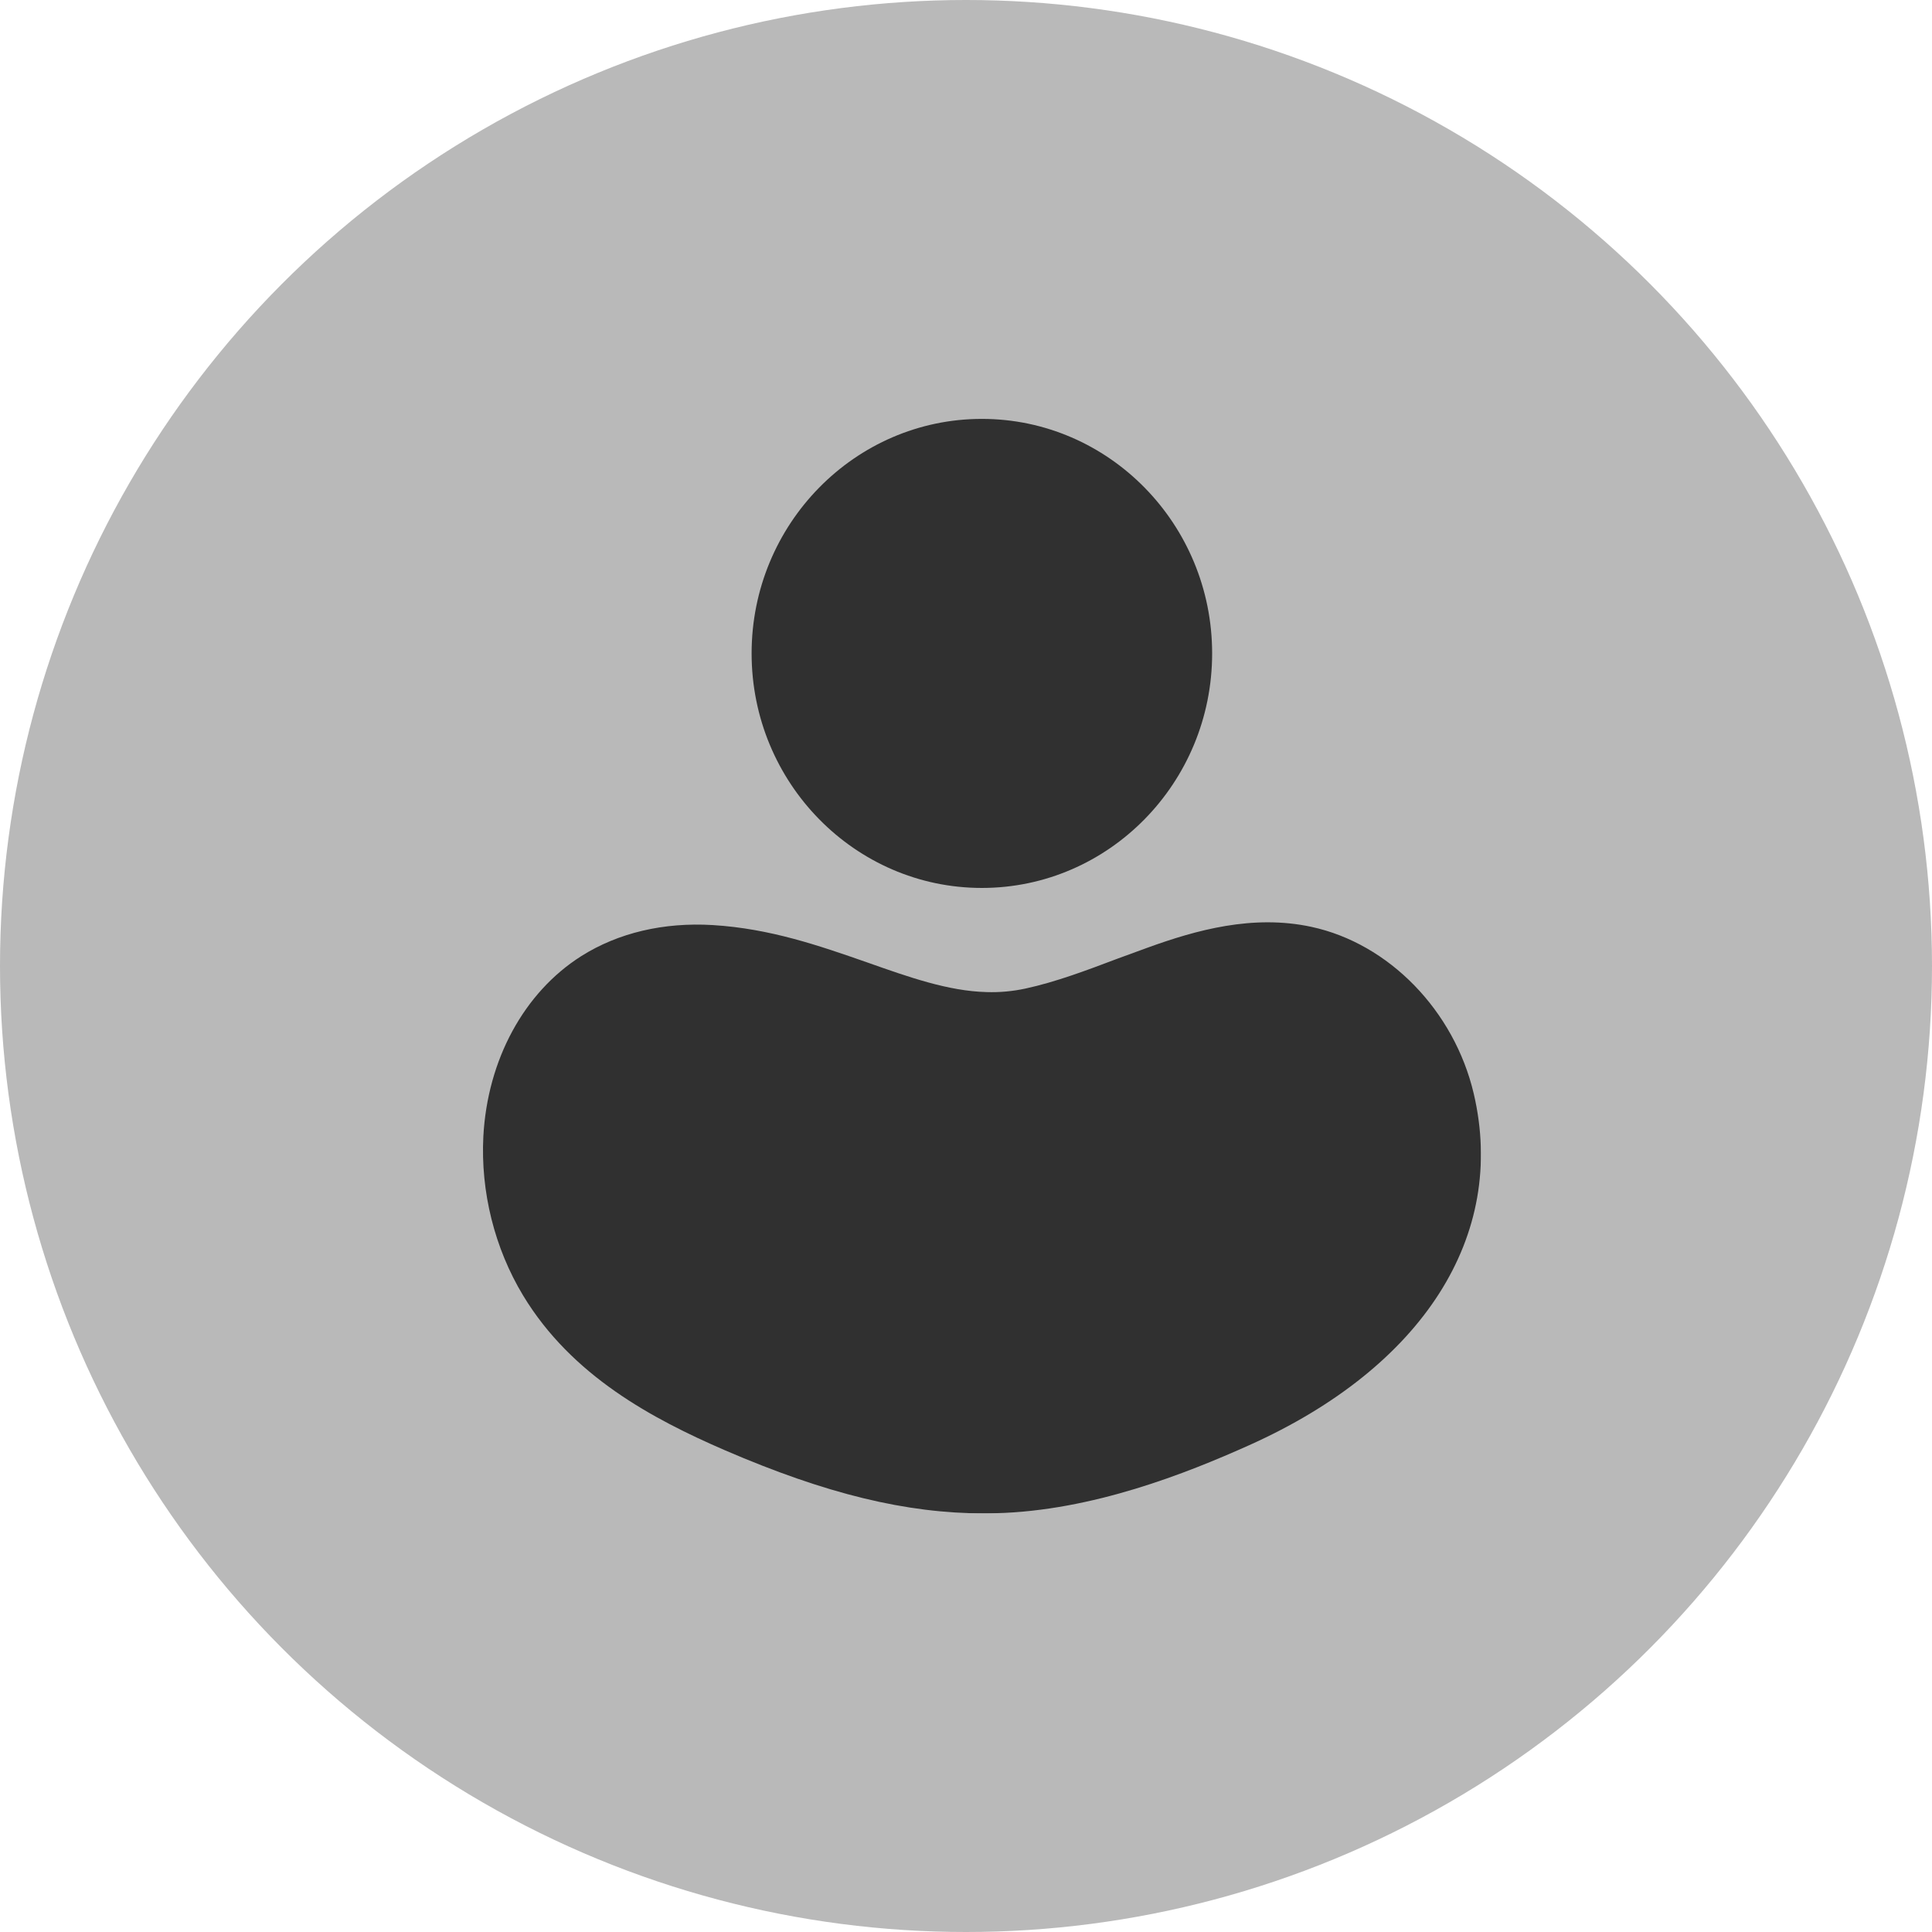
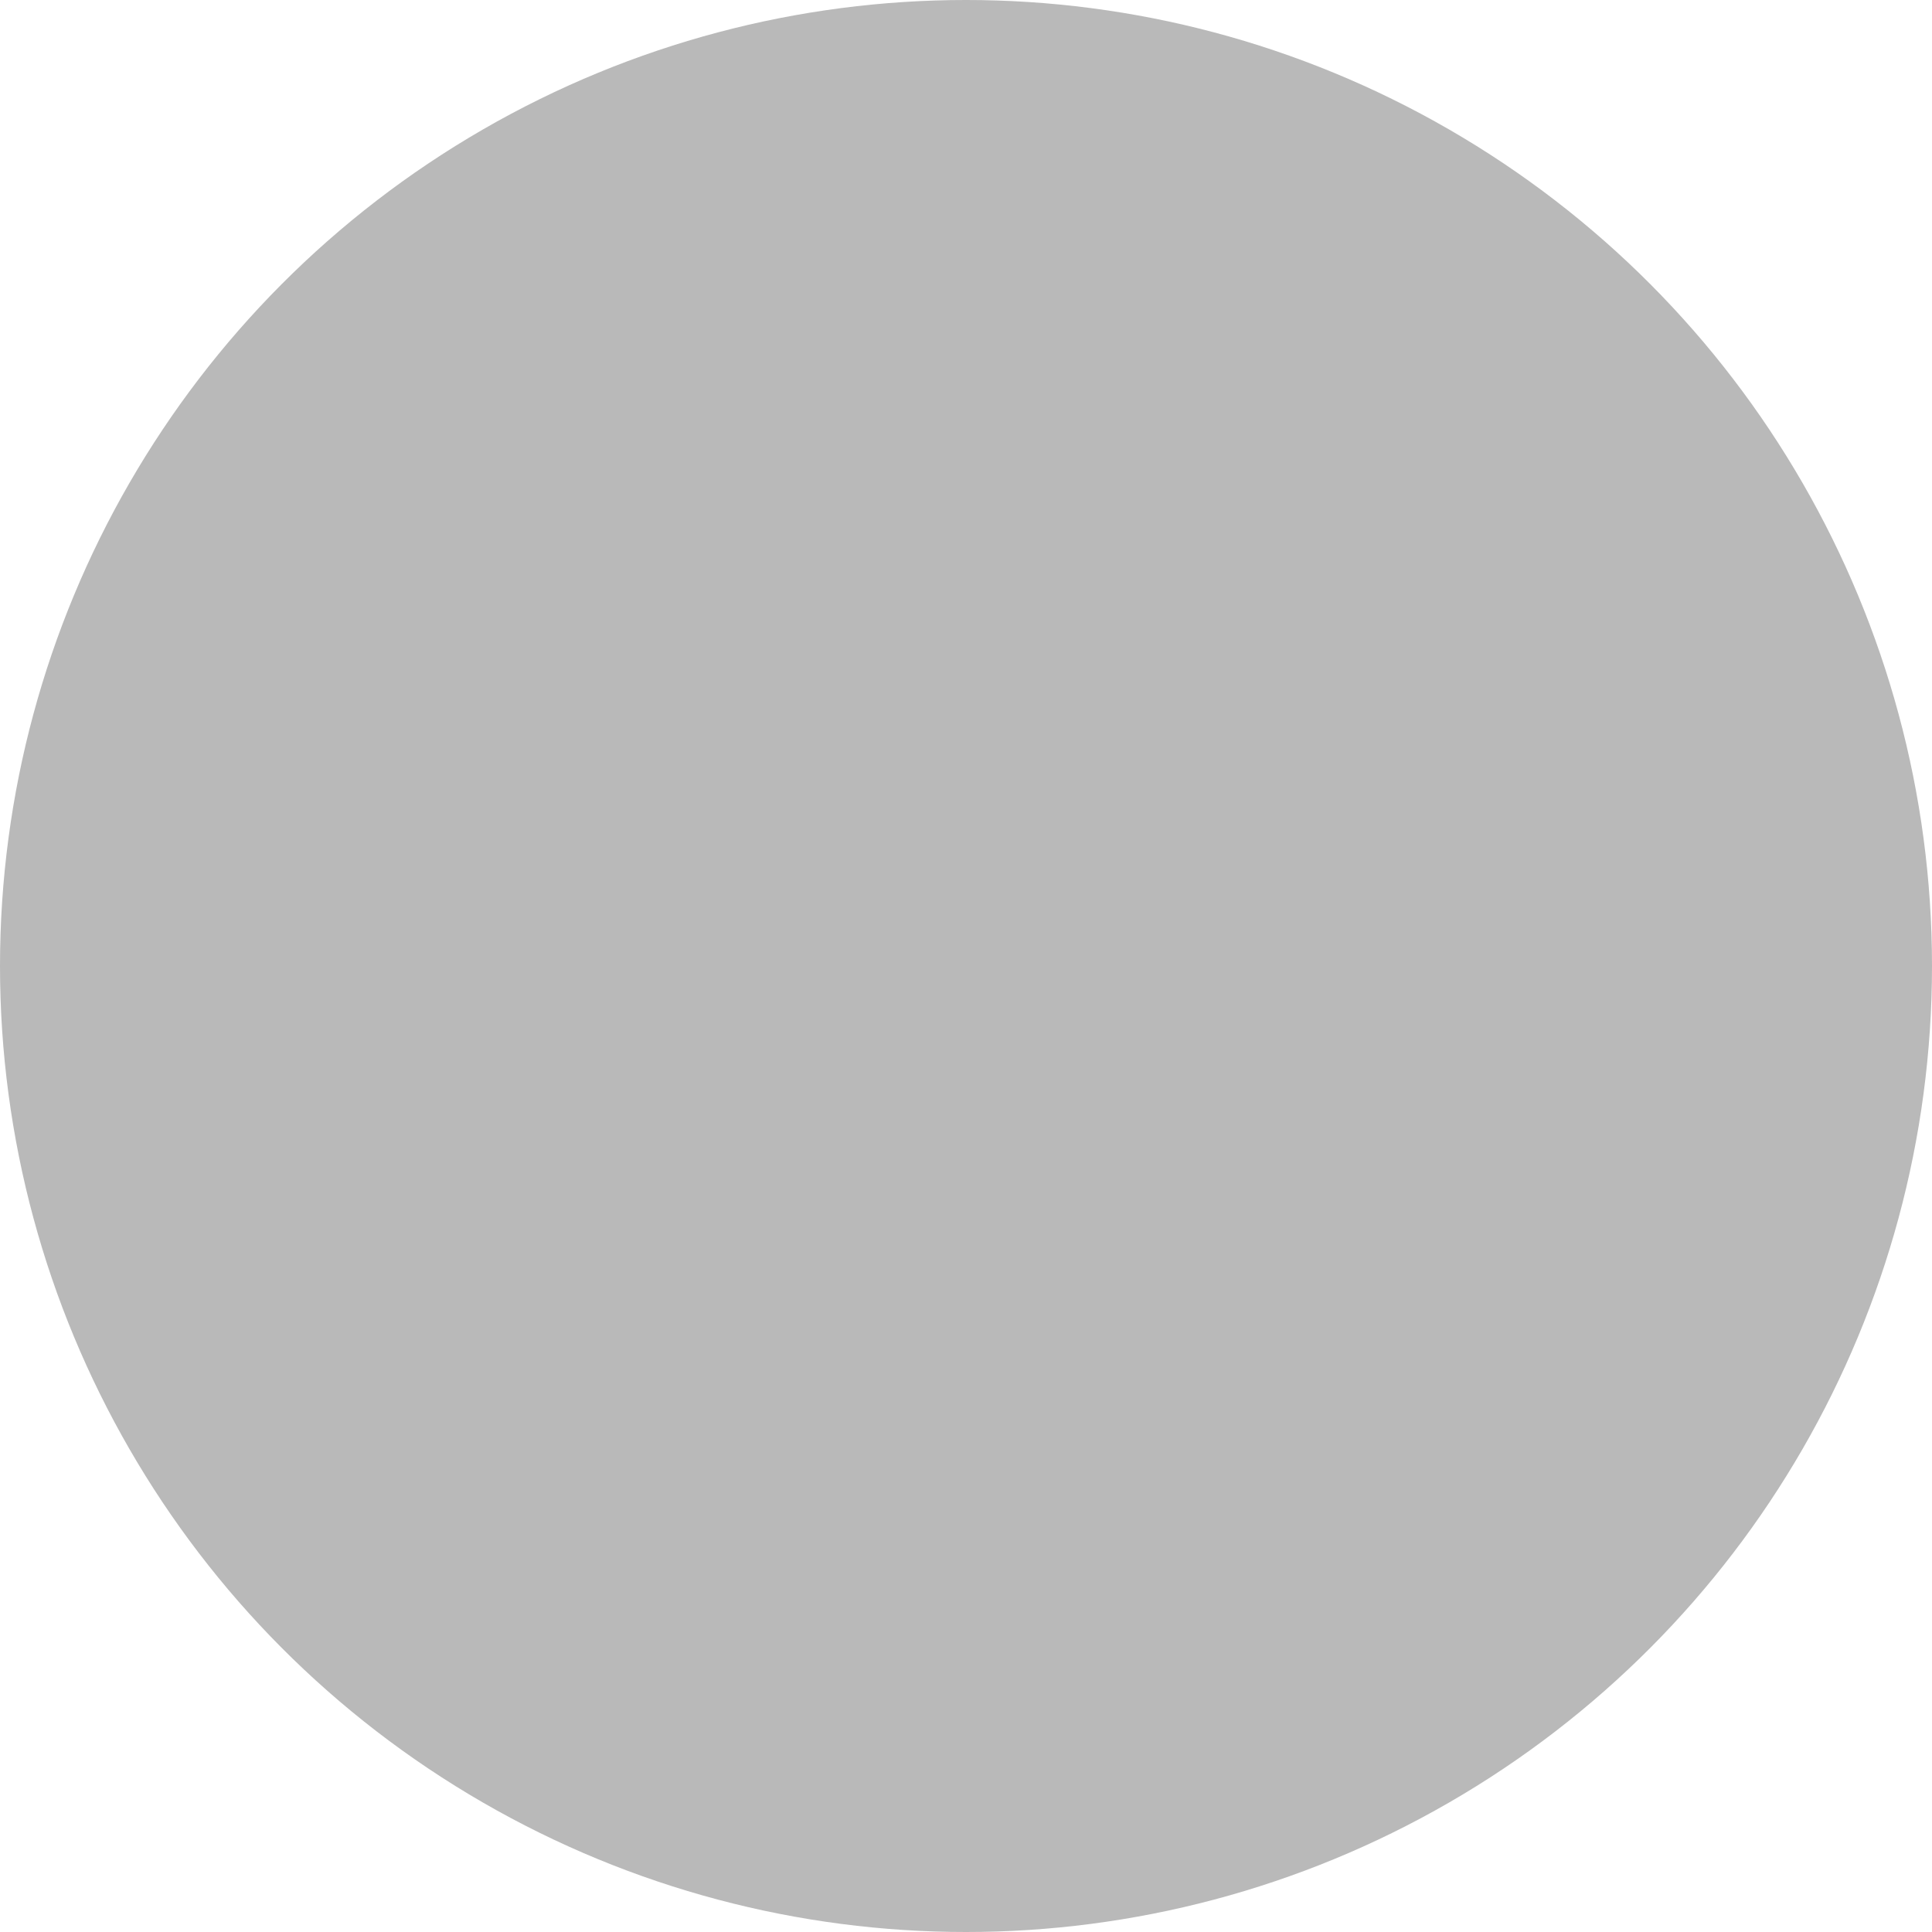
<svg xmlns="http://www.w3.org/2000/svg" width="60" height="60" viewBox="0 0 60 60" fill="none">
  <circle cx="30" cy="30" r="30" fill="#B9B9B9" />
  <g clip-path="url(#clip0_178_13)">
    <mask id="mask0_178_13" style="mask-type:luminance" maskUnits="userSpaceOnUse" x="11" y="10" width="39" height="40">
-       <path d="M11.427 10.581H49.564V49.428H11.427V10.581Z" fill="white" />
-     </mask>
+       </mask>
    <g mask="url(#mask0_178_13)">
      <path d="M45.769 33.967C45.163 31.386 43.135 29.302 40.725 28.784C38.903 28.391 37.133 28.89 35.647 29.428L34.708 29.771C33.771 30.125 32.803 30.493 31.849 30.7C31.442 30.787 31.047 30.823 30.639 30.81C29.45 30.779 28.239 30.351 26.924 29.886C25.446 29.371 23.917 28.837 22.137 28.729C20.611 28.637 19.196 28.969 18.049 29.695C16.276 30.819 15.14 32.909 15.011 35.289C14.922 37.009 15.359 38.763 16.244 40.23C17.755 42.73 20.262 44.064 22.515 45.04C25.657 46.395 28.141 47 30.572 47C30.698 47 30.825 46.999 30.922 46.994C33.924 46.92 36.854 45.753 38.797 44.881C44.196 42.458 46.802 38.378 45.769 33.967Z" fill="#303030" />
      <path d="M30.493 27.576C34.436 27.576 37.644 24.309 37.644 20.292C37.644 16.276 34.436 13.009 30.493 13.009C26.55 13.009 23.342 16.276 23.342 20.292C23.342 24.309 26.55 27.576 30.493 27.576Z" fill="#303030" />
    </g>
  </g>
  <defs>
    <clipPath id="clip0_178_13">
      <rect width="31" height="34" fill="white" transform="translate(15 13)" />
    </clipPath>
  </defs>
</svg>